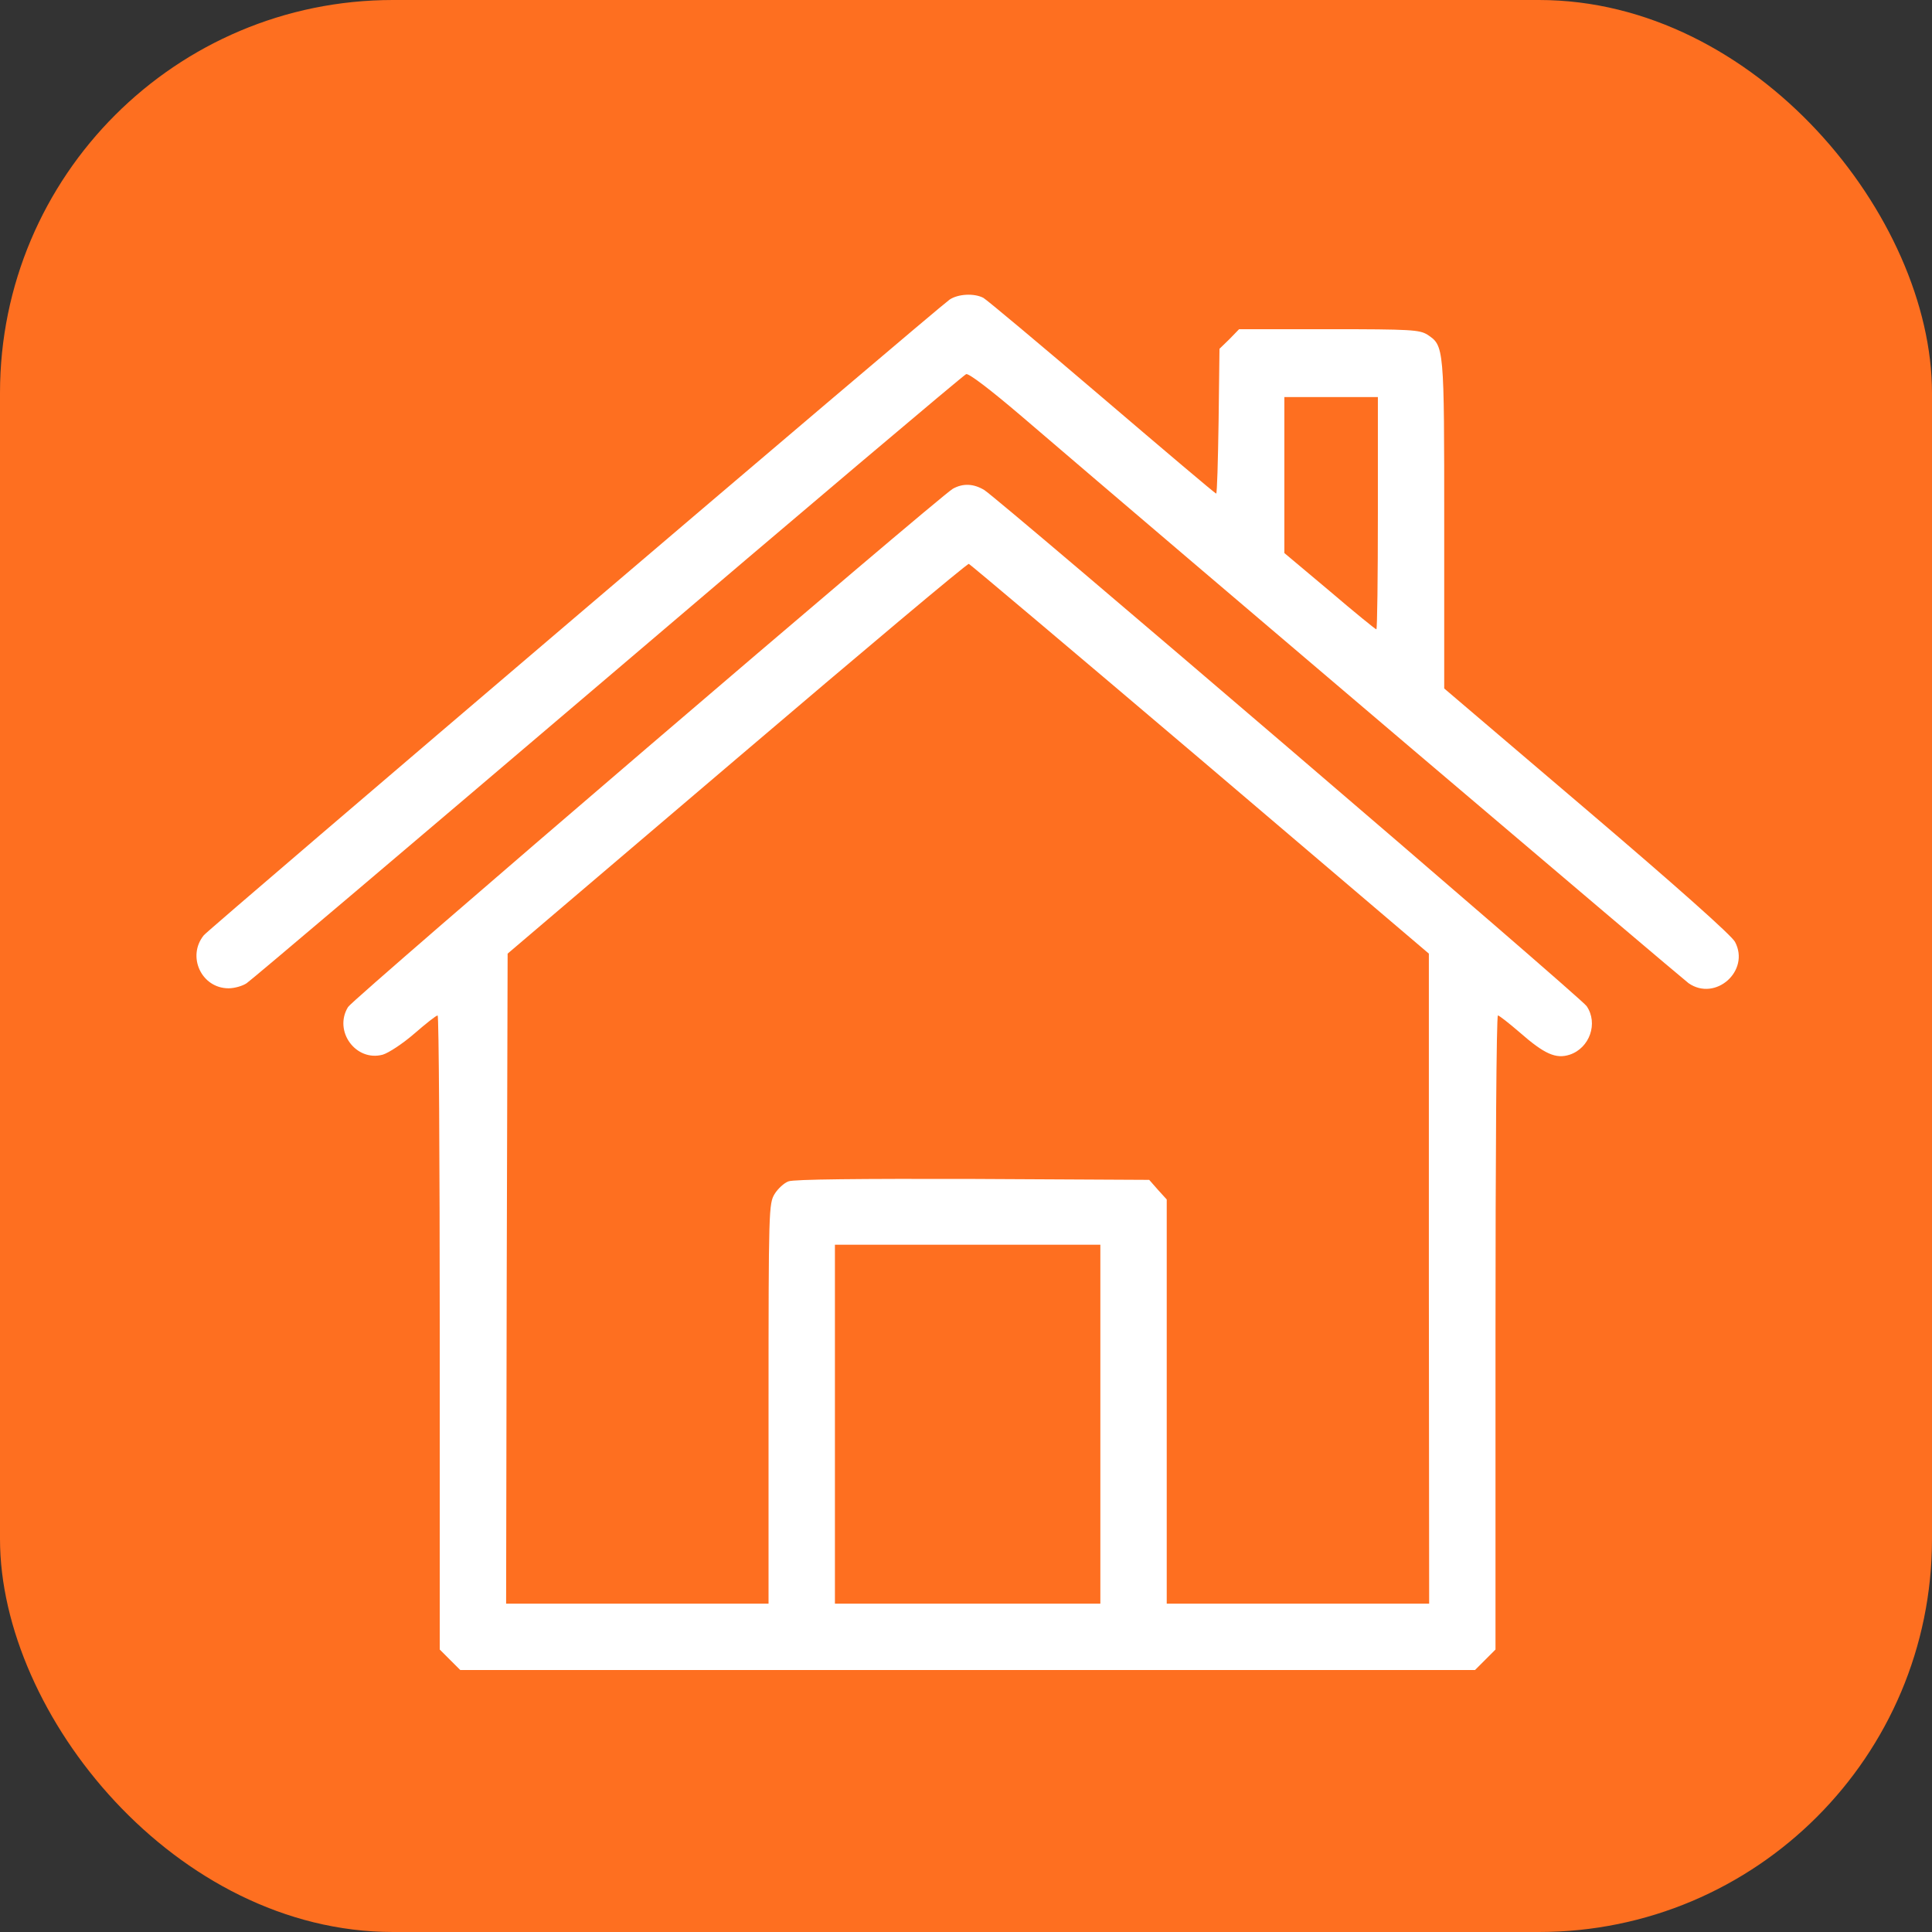
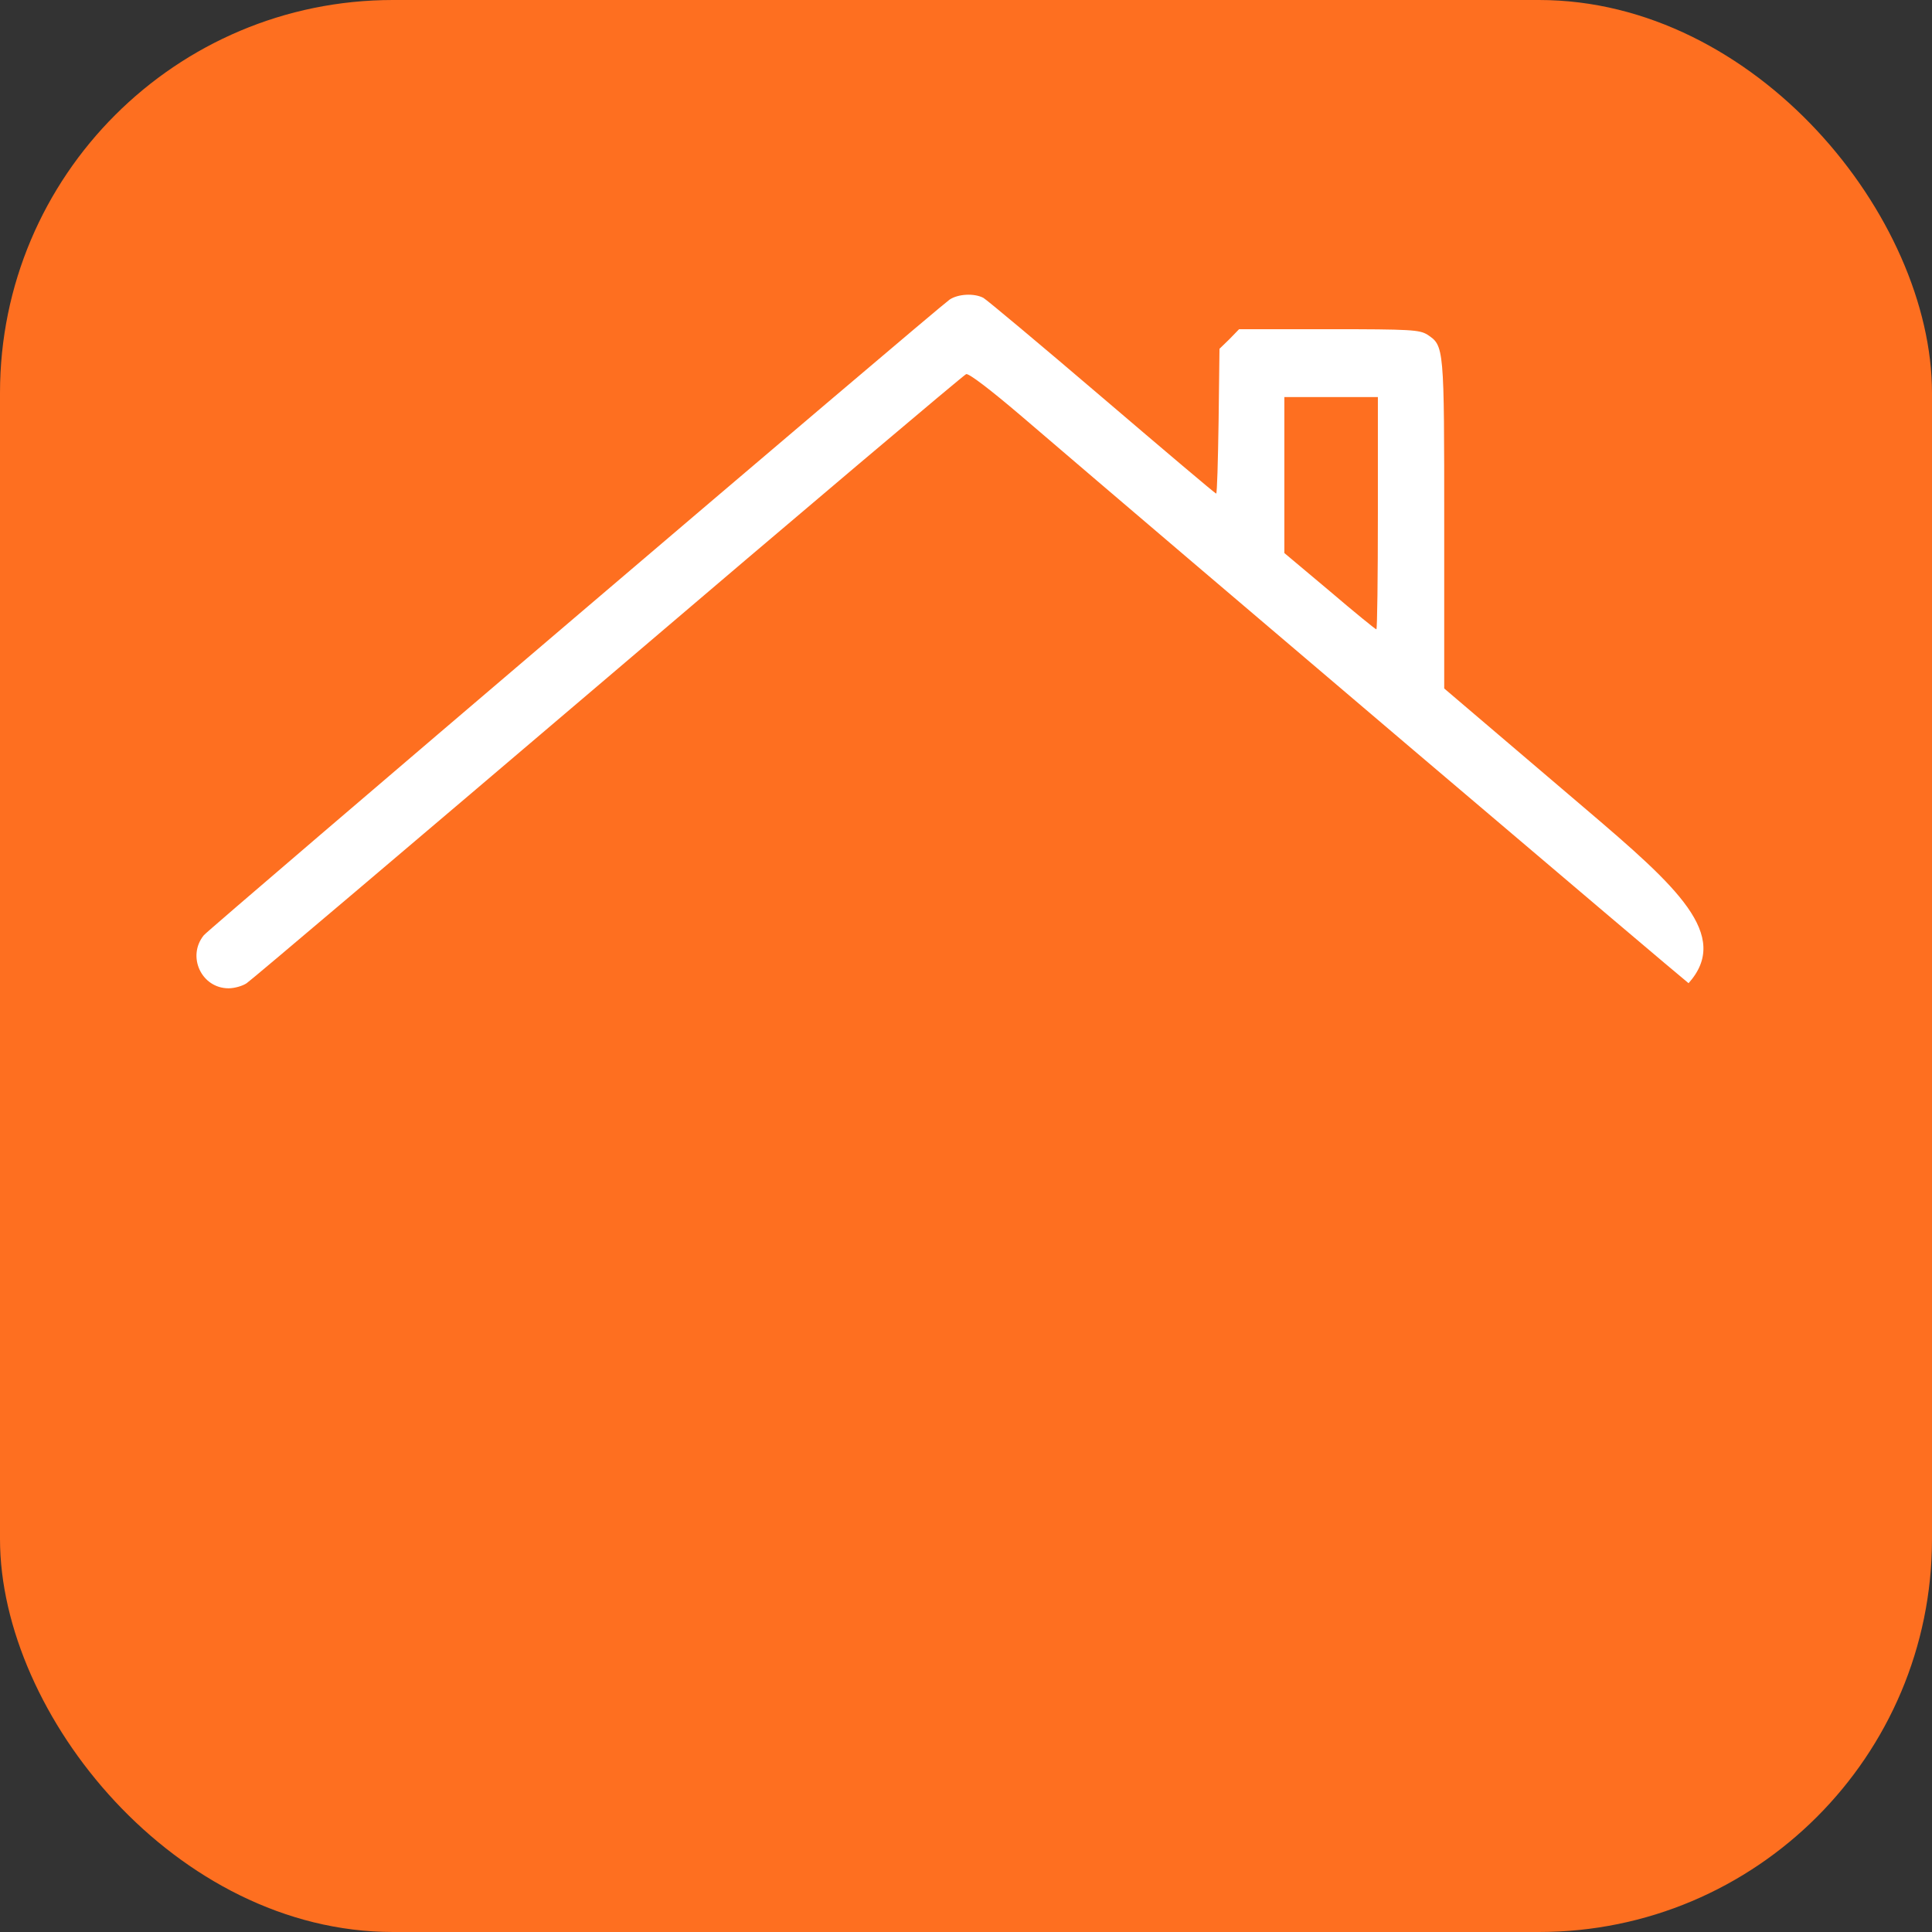
<svg xmlns="http://www.w3.org/2000/svg" width="59" height="59" viewBox="0 0 59 59" fill="none">
  <rect x="0" y="0" width="59" height="59" fill="#333333" stroke="none" />
  <rect width="59" height="59" rx="12" fill="#FE6F20" />
-   <path d="M28.997 9.151C28.601 9.427 6.391 28.357 6.225 28.56C5.7 29.205 6.151 30.181 6.981 30.181C7.165 30.181 7.413 30.108 7.533 30.025C7.662 29.942 12.627 25.732 18.569 20.675C24.511 15.608 29.43 11.454 29.503 11.426C29.577 11.389 30.24 11.896 31.18 12.697C36.145 16.953 51.372 29.886 51.566 30.025C52.386 30.596 53.454 29.647 52.984 28.763C52.874 28.56 51.207 27.077 48.461 24.737L44.104 21.025V16.023C44.104 10.569 44.104 10.56 43.588 10.219C43.349 10.072 43.091 10.053 40.585 10.053H37.84L37.545 10.357L37.241 10.652L37.214 12.863C37.195 14.079 37.168 15.074 37.14 15.074C37.112 15.074 35.546 13.747 33.658 12.135C31.76 10.514 30.13 9.151 30.029 9.095C29.743 8.948 29.255 8.976 28.997 9.151ZM42.078 15.672C42.078 17.625 42.059 19.219 42.032 19.219C42.004 19.219 41.359 18.694 40.604 18.049L39.222 16.889V14.503V12.126H40.65H42.078V15.672Z" fill="white" />
-   <path d="M29.098 14.926C28.702 15.148 10.785 30.494 10.629 30.752C10.177 31.489 10.868 32.429 11.688 32.208C11.872 32.153 12.305 31.867 12.655 31.563C13.005 31.259 13.319 31.01 13.365 31.01C13.402 31.01 13.429 35.367 13.429 40.692V50.374L13.742 50.687L14.056 51H29.55H45.044L45.357 50.687L45.67 50.374V40.692C45.67 35.367 45.698 31.01 45.744 31.01C45.781 31.01 46.076 31.241 46.407 31.526C47.163 32.189 47.513 32.346 47.937 32.208C48.545 32.005 48.812 31.25 48.453 30.725C48.287 30.467 30.517 15.249 30.056 14.963C29.734 14.77 29.412 14.751 29.098 14.926ZM36.652 23.18L43.635 29.122V39.043L43.644 48.973H39.637H35.63V42.801V36.63L35.362 36.335L35.095 36.031L29.706 36.003C26.28 35.994 24.235 36.012 24.078 36.077C23.949 36.123 23.756 36.298 23.654 36.464C23.479 36.758 23.47 36.934 23.47 42.866V48.973H19.463H15.456L15.474 39.052L15.502 29.122L22.503 23.162C26.353 19.882 29.541 17.202 29.587 17.22C29.633 17.239 32.811 19.919 36.652 23.18ZM33.603 43.492V48.973H29.55H25.497V43.492V38.011H29.55H33.603V43.492Z" fill="white" />
+   <path d="M28.997 9.151C28.601 9.427 6.391 28.357 6.225 28.56C5.7 29.205 6.151 30.181 6.981 30.181C7.165 30.181 7.413 30.108 7.533 30.025C7.662 29.942 12.627 25.732 18.569 20.675C24.511 15.608 29.43 11.454 29.503 11.426C29.577 11.389 30.24 11.896 31.18 12.697C36.145 16.953 51.372 29.886 51.566 30.025C52.874 28.56 51.207 27.077 48.461 24.737L44.104 21.025V16.023C44.104 10.569 44.104 10.56 43.588 10.219C43.349 10.072 43.091 10.053 40.585 10.053H37.84L37.545 10.357L37.241 10.652L37.214 12.863C37.195 14.079 37.168 15.074 37.14 15.074C37.112 15.074 35.546 13.747 33.658 12.135C31.76 10.514 30.13 9.151 30.029 9.095C29.743 8.948 29.255 8.976 28.997 9.151ZM42.078 15.672C42.078 17.625 42.059 19.219 42.032 19.219C42.004 19.219 41.359 18.694 40.604 18.049L39.222 16.889V14.503V12.126H40.65H42.078V15.672Z" fill="white" />
</svg>